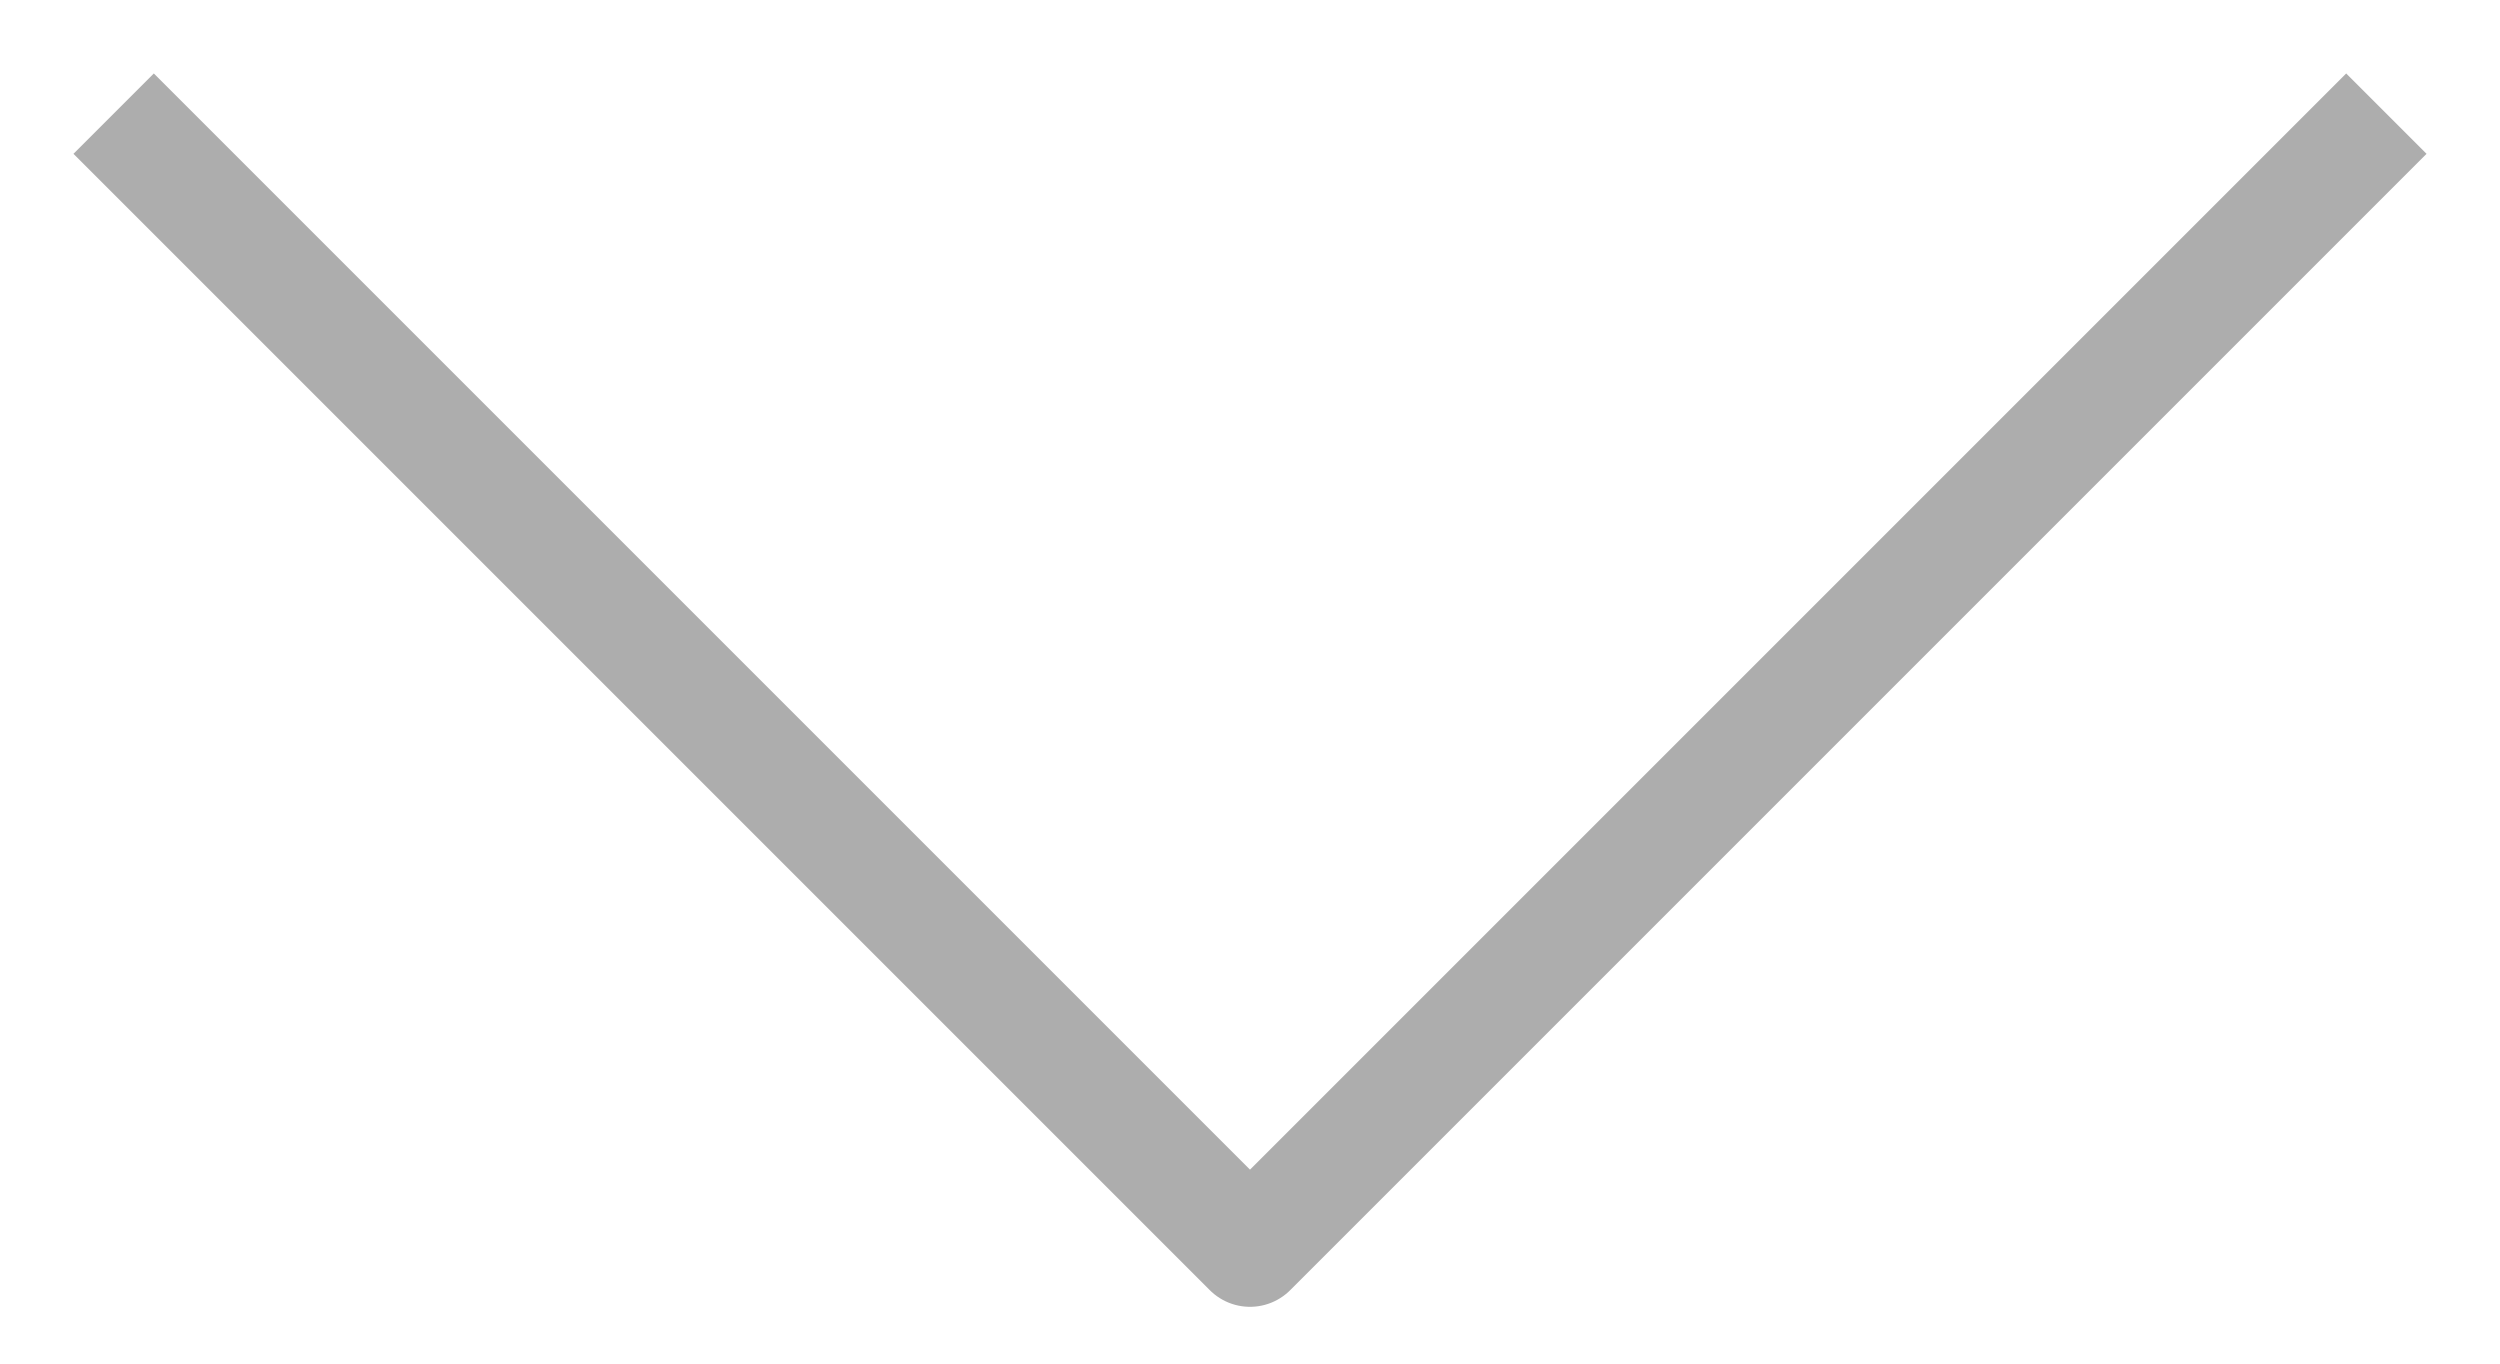
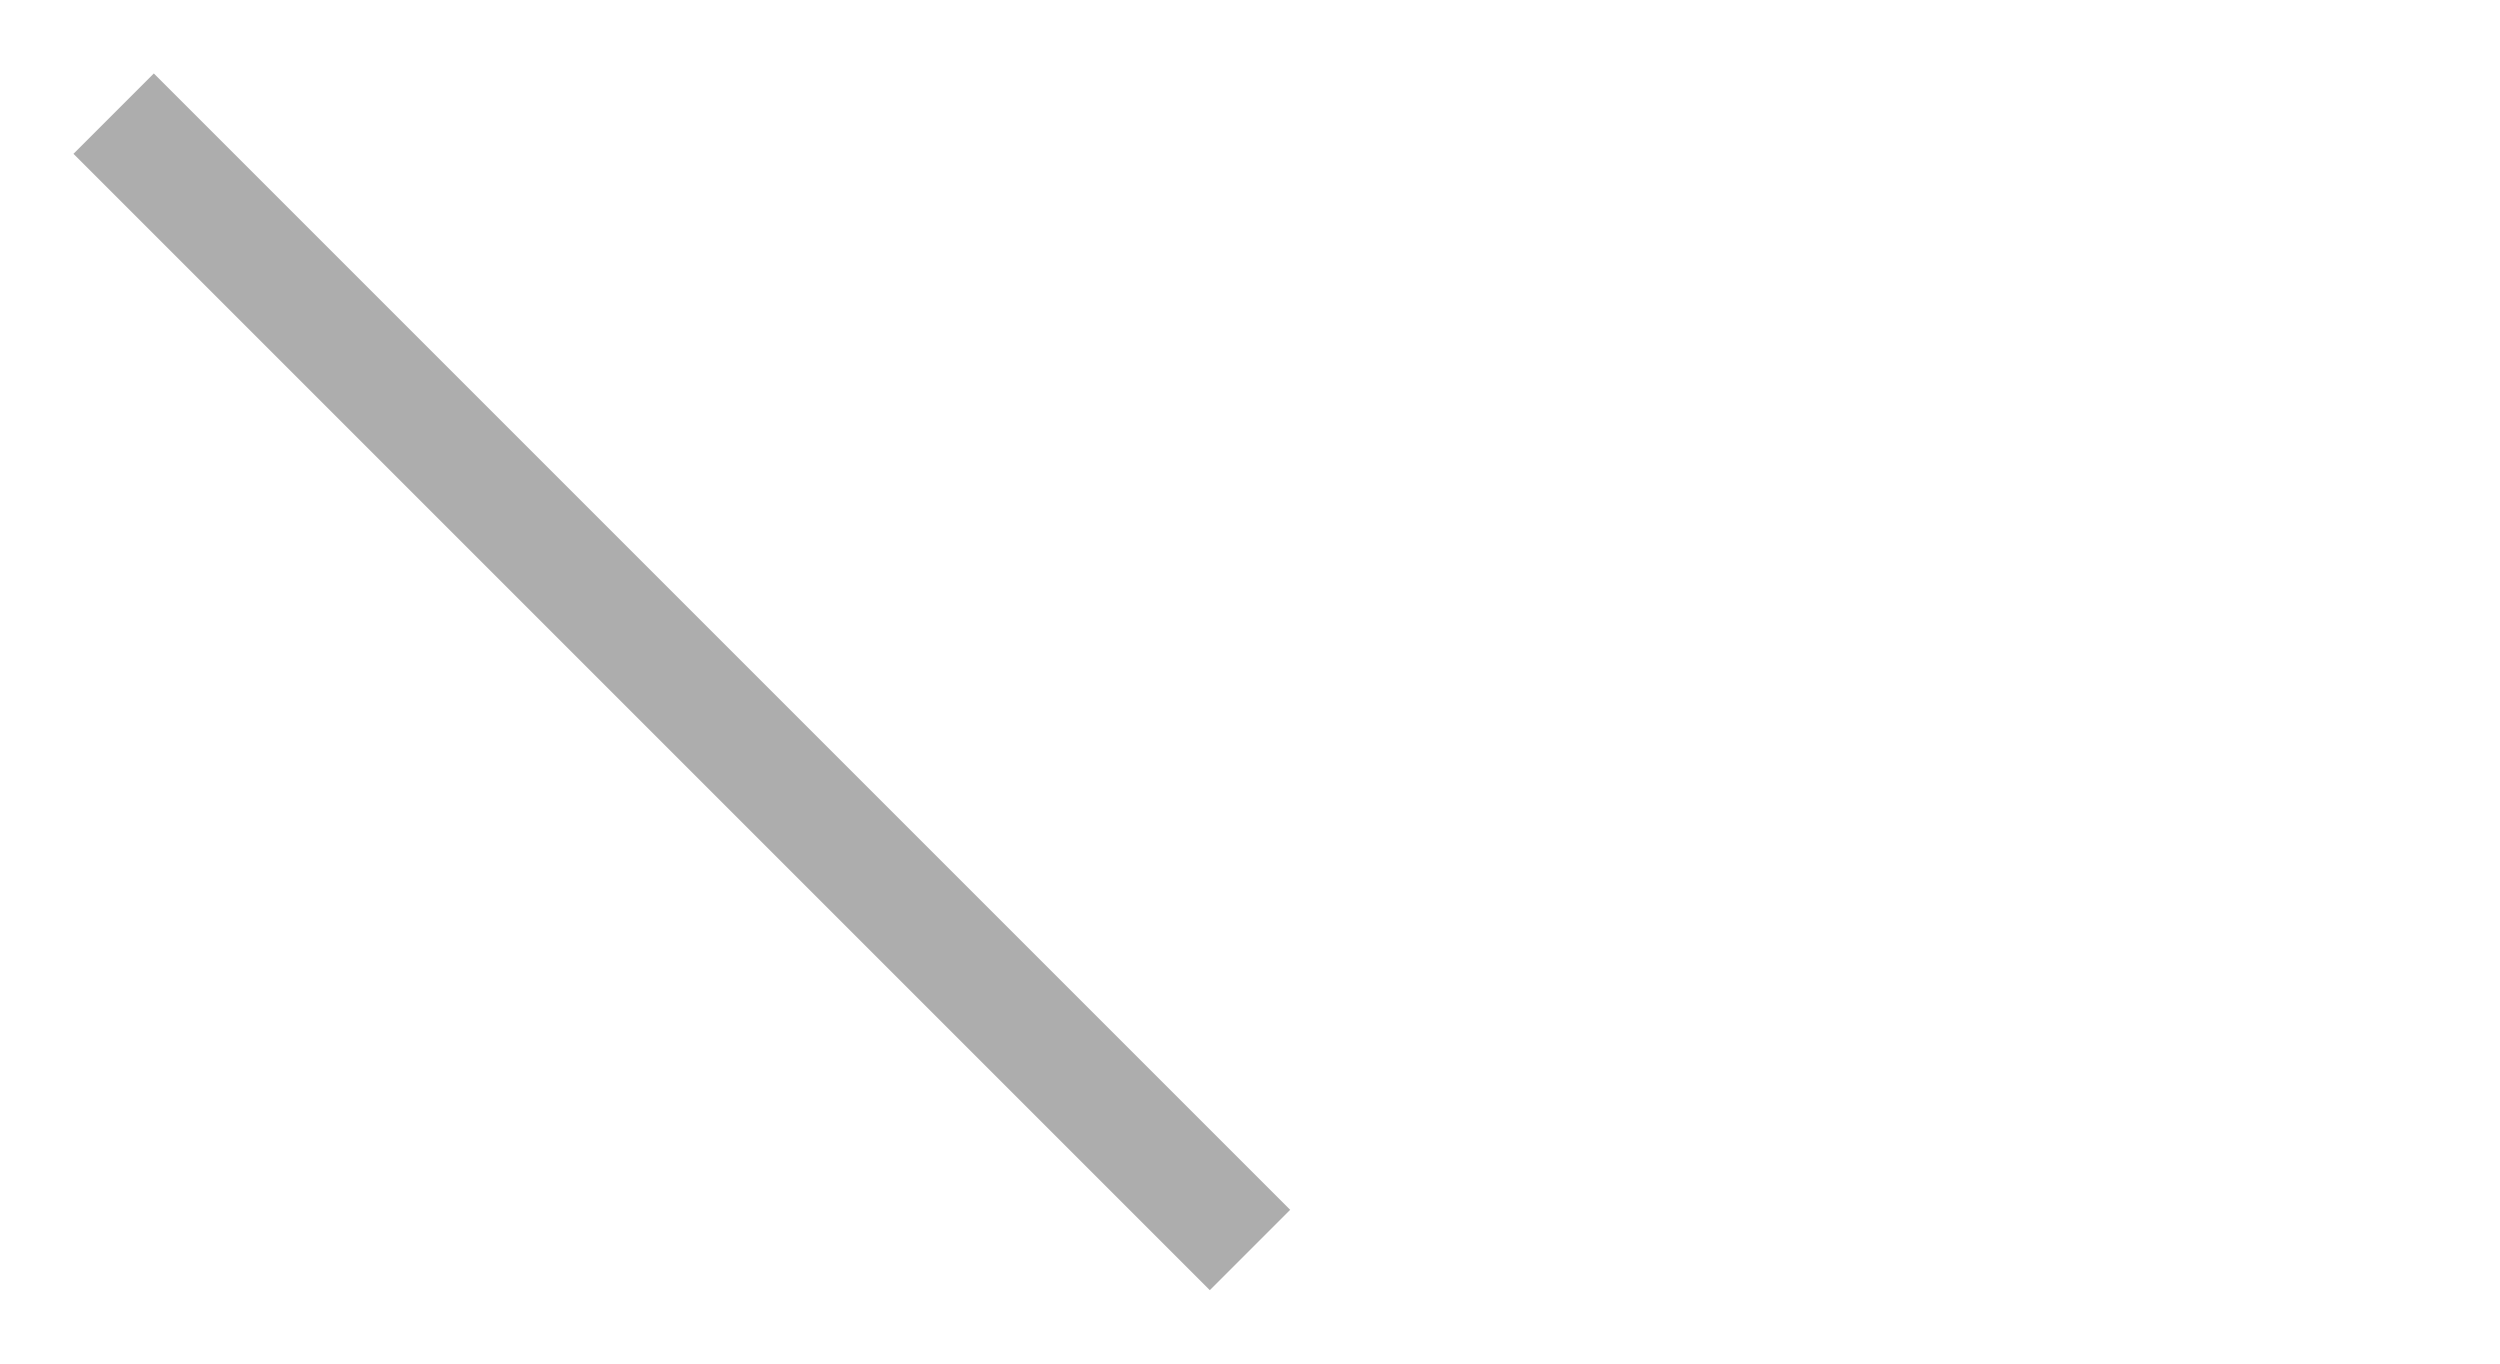
<svg xmlns="http://www.w3.org/2000/svg" width="22" height="12" viewBox="0 0 22 12" fill="none">
-   <path d="M1 1L11 11L21 1" stroke="#ADADAD" stroke-linejoin="round" />
+   <path d="M1 1L11 11" stroke="#ADADAD" stroke-linejoin="round" />
</svg>